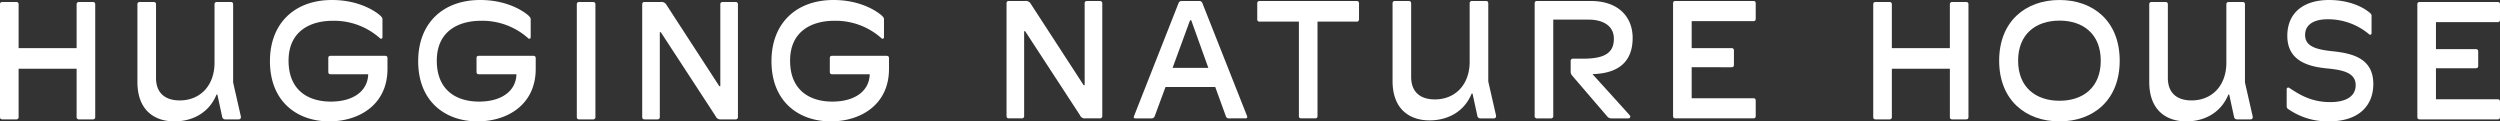
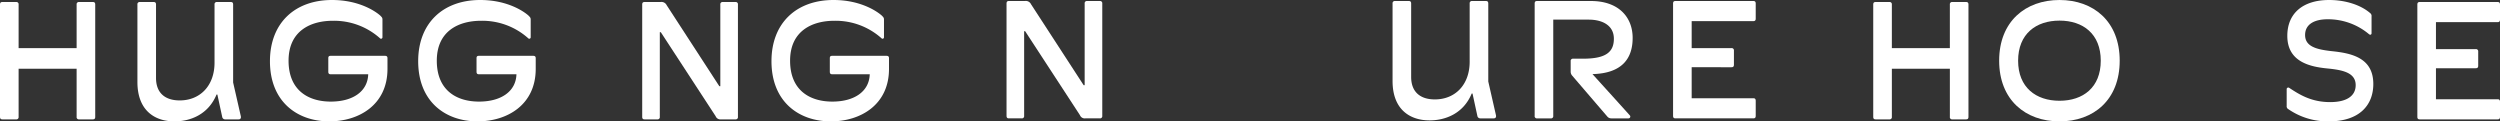
<svg xmlns="http://www.w3.org/2000/svg" width="1002.718" height="48.684" viewBox="0 0 1002.718 48.684">
  <rect x="0" y="0" width="1002.718" height="48.684" fill="#333333" stroke="none" />
  <defs>
    <clipPath id="clip-path">
      <rect id="長方形_42" data-name="長方形 42" width="1002.718" height="48.684" fill="#fff" />
    </clipPath>
  </defs>
  <g id="グループ_41" data-name="グループ 41" transform="translate(0 0)">
    <g id="グループ_40" data-name="グループ 40" transform="translate(0 0)" clip-path="url(#clip-path)">
      <path id="パス_164" data-name="パス 164" d="M30.731,46.289v-19.3H7.465v19.3A.892.892,0,0,1,6.456,47.3H.942C.273,47.3,0,46.962,0,46.289V1.237C0,.564.273.228.942.228H6.456A.892.892,0,0,1,7.465,1.237V18.719H30.731V1.237A.892.892,0,0,1,31.74.228h5.515c.669,0,.938.336.938,1.009V46.289c0,.673-.269,1.009-.938,1.009H31.74a.892.892,0,0,1-1.009-1.009" transform="translate(0 0.579)" fill="#fff" />
      <path id="パス_165" data-name="パス 165" d="M30.43,48.105c-8,0-14.859-4.439-14.859-15.8V1.237A.89.89,0,0,1,16.58.228h5.515c.669,0,.938.336.938,1.009V30.69c0,6.12,3.766,9.008,9.483,9.008C40.787,39.7,46.5,33.717,46.5,24.57V1.237A.892.892,0,0,1,47.509.228h5.515c.673,0,.938.336.938,1.009V32.506l3.094,13.582c.138.74-.2,1.211-.874,1.211H50.8a1.166,1.166,0,0,1-1.211-.942l-1.95-9.012h-.333c-3.3,8-10.492,10.761-16.881,10.761" transform="translate(39.545 0.579)" fill="#fff" />
      <path id="パス_166" data-name="パス 166" d="M30.589,24.544C30.589,9.21,40.61,0,55.469,0c11.3,0,17.889,4.909,19.369,6.255.74.74.874.942.874,1.614v7.125a.569.569,0,0,1-1.009.336A27.608,27.608,0,0,0,55.738,8.336c-8.541,0-17.684,3.833-17.684,16.006,0,11.968,8,16.406,16.944,16.406,8.877,0,14.8-4.1,15-10.962H54.935c-.673,0-.945-.333-.945-1.005V23.333c0-.673.273-.942.945-.942H76.718c.676,0,1.009.269,1.009.942v4.3c0,14.456-11.5,21.047-23.33,21.047-12.913,0-23.808-7.936-23.808-24.14" transform="translate(77.685 0)" fill="#fff" />
      <path id="パス_167" data-name="パス 167" d="M47.386,24.544C47.386,9.21,57.407,0,72.266,0c11.3,0,17.889,4.909,19.369,6.255.74.74.874.942.874,1.614v7.125a.569.569,0,0,1-1.009.336A27.609,27.609,0,0,0,72.535,8.336c-8.541,0-17.684,3.833-17.684,16.006,0,11.968,8,16.406,16.944,16.406,8.877,0,14.8-4.1,15-10.962H71.732c-.676,0-.945-.333-.945-1.005V23.333c0-.673.269-.942.945-.942H93.515c.676,0,1.009.269,1.009.942v4.3c0,14.456-11.5,21.047-23.33,21.047-12.913,0-23.808-7.936-23.808-24.14" transform="translate(120.344 0)" fill="#fff" />
-       <path id="パス_168" data-name="パス 168" d="M65.36,46.289V1.237c0-.673.269-1.009.945-1.009h5.511a.889.889,0,0,1,1.005,1.009V46.289A.889.889,0,0,1,71.816,47.3H66.305c-.676,0-.945-.336-.945-1.009" transform="translate(165.991 0.579)" fill="#fff" />
      <path id="パス_169" data-name="パス 169" d="M72.77,46.289V1.237c0-.673.266-1.009.938-1.009h6.456a2.3,2.3,0,0,1,2.421,1.278l21.11,32.48h.407V1.237A.891.891,0,0,1,105.115.228h5.044a.894.894,0,0,1,1.009,1.009V46.289a.894.894,0,0,1-1.009,1.009h-5.784a2.039,2.039,0,0,1-2.156-1.278L80.232,12.334h-.4V46.289A.892.892,0,0,1,78.819,47.3H73.708c-.673,0-.938-.336-.938-1.009" transform="translate(184.81 0.579)" fill="#fff" />
      <path id="パス_170" data-name="パス 170" d="M87.418,24.544C87.418,9.21,97.439,0,112.3,0c11.3,0,17.889,4.909,19.369,6.255.74.74.874.942.874,1.614v7.125a.569.569,0,0,1-1.009.336,27.608,27.608,0,0,0-18.965-6.994c-8.541,0-17.684,3.833-17.684,16.006,0,11.968,8,16.406,16.944,16.406,8.877,0,14.8-4.1,15-10.962H111.764c-.676,0-.945-.333-.945-1.005V23.333c0-.673.269-.942.945-.942h21.783c.676,0,1.009.269,1.009.942v4.3c0,14.456-11.5,21.047-23.33,21.047-12.913,0-23.808-7.936-23.808-24.14" transform="translate(222.011 0)" fill="#fff" />
      <path id="パス_171" data-name="パス 171" d="M114.053,46.175V1.123c0-.673.269-1.009.942-1.009h6.456a2.3,2.3,0,0,1,2.418,1.278l21.114,32.48h.407V1.123A.89.89,0,0,1,146.4.114h5.044a.893.893,0,0,1,1.009,1.009V46.175a.893.893,0,0,1-1.009,1.009h-5.784a2.044,2.044,0,0,1-2.156-1.278L121.515,12.22h-.4V46.175a.891.891,0,0,1-1.005,1.009h-5.111c-.673,0-.942-.336-.942-1.009" transform="translate(289.654 0.29)" fill="#fff" />
-       <path id="パス_172" data-name="パス 172" d="M128.587,46.243,146.4,1.056a1.286,1.286,0,0,1,1.388-.942h6.856a1.284,1.284,0,0,1,1.388.942l17.879,45.187c.205.673,0,.942-.694.942H166.7a1.2,1.2,0,0,1-1.313-.942l-4.23-11.631H141.2l-4.3,11.631a1.286,1.286,0,0,1-1.388.942h-6.3c-.694,0-.9-.269-.623-.942m29.8-19.3-6.86-19.1h-.485l-7,19.1Z" transform="translate(326.264 0.29)" fill="#fff" />
-       <path id="パス_173" data-name="パス 173" d="M159.169,46.175V8.386h-15.7a.894.894,0,0,1-1.009-1.009V1.123A.894.894,0,0,1,143.471.114h38.8a.893.893,0,0,1,1.009,1.009V7.377a.893.893,0,0,1-1.009,1.009H166.634V46.175a.889.889,0,0,1-1.005,1.009h-5.515c-.676,0-.945-.336-.945-1.009" transform="translate(361.803 0.29)" fill="#fff" />
      <path id="パス_174" data-name="パス 174" d="M172.654,47.991c-8,0-14.859-4.439-14.859-15.8V1.123A.89.89,0,0,1,158.8.114h5.515c.669,0,.938.336.938,1.009V30.576c0,6.12,3.766,9.008,9.483,9.008,8.272,0,13.985-5.982,13.985-15.128V1.123A.892.892,0,0,1,189.733.114h5.515c.672,0,.938.336.938,1.009V32.392l3.094,13.582c.138.74-.2,1.211-.874,1.211h-5.377a1.166,1.166,0,0,1-1.211-.942l-1.95-9.012h-.333c-3.3,8-10.491,10.761-16.881,10.761" transform="translate(400.743 0.29)" fill="#fff" />
      <path id="パス_175" data-name="パス 175" d="M173.9,46.175V1.123c0-.673.269-1.009.942-1.009h21.624C207.689.114,213.2,6.7,213.2,14.91c0,8.4-4.386,14.219-16.116,14.523,0,0,10.152,11.171,14.969,16.541a.711.711,0,0,1-.474,1.211h-6.987a2.042,2.042,0,0,1-1.614-.807c-3.756-4.364-14.031-16.339-14.031-16.339a2.4,2.4,0,0,1-.605-1.48v-4.3a.891.891,0,0,1,1.005-1.009h4.039c8.824-.014,12.283-2.488,12.283-8s-4.839-7.667-10.081-7.667H181.358v38.6a.89.89,0,0,1-1.009,1.009H174.9a.892.892,0,0,1-1.009-1.009" transform="translate(441.634 0.29)" fill="#fff" />
      <path id="パス_176" data-name="パス 176" d="M189.58,46.175V1.123c0-.673.269-1.009.942-1.009h31.269c.669,0,.938.336.938,1.009V7.176c0,.673-.269,1.009-.938,1.009H197.042V19.009h15.939a.892.892,0,0,1,1.009,1.009v5.649c0,.74-.336,1.009-1.009,1.009H197.042V39.114h24.749c.669,0,.938.34.938,1.012v6.049c0,.673-.269,1.009-.938,1.009H190.522c-.672,0-.942-.336-.942-1.009" transform="translate(481.466 0.29)" fill="#fff" />
      <path id="パス_177" data-name="パス 177" d="M242.994,46.289v-19.3H219.728v19.3a.892.892,0,0,1-1.009,1.009H213.2c-.669,0-.942-.336-.942-1.009V1.237c0-.673.273-1.009.942-1.009h5.515a.892.892,0,0,1,1.009,1.009V18.719h23.266V1.237A.892.892,0,0,1,244,.228h5.515c.669,0,.938.336.938,1.009V46.289c0,.673-.269,1.009-.938,1.009H244a.892.892,0,0,1-1.009-1.009" transform="translate(539.073 0.579)" fill="#fff" />
      <path id="パス_178" data-name="パス 178" d="M226.53,24.342C226.53,8.608,237.092,0,250.741,0c13.582,0,24.137,8.541,24.137,24.342s-10.555,24.342-24.137,24.342c-13.649,0-24.211-8.608-24.211-24.342m40.752,0c0-10.761-7.129-16.074-16.541-16.074s-16.608,5.313-16.608,16.074,7.193,16.07,16.608,16.07,16.541-5.309,16.541-16.07" transform="translate(575.306 0)" fill="#fff" />
-       <path id="パス_179" data-name="パス 179" d="M258.4,48.105c-8,0-14.859-4.439-14.859-15.8V1.237A.89.89,0,0,1,244.546.228h5.515c.669,0,.938.336.938,1.009V30.69c0,6.12,3.766,9.008,9.483,9.008,8.272,0,13.985-5.982,13.985-15.128V1.237A.892.892,0,0,1,275.475.228h5.515c.673,0,.938.336.938,1.009V32.506l3.094,13.582c.138.74-.2,1.211-.874,1.211h-5.377a1.166,1.166,0,0,1-1.211-.942l-1.95-9.012h-.333c-3.3,8-10.492,10.761-16.881,10.761" transform="translate(618.498 0.579)" fill="#fff" />
      <path id="パス_180" data-name="パス 180" d="M259.747,43.775a1.333,1.333,0,0,1-.637-1.345V35.839a.646.646,0,0,1,1.02-.605c4.262,2.825,8.969,5.717,16.413,5.717,6.867,0,10.24-2.623,10.24-6.793,0-4.909-4.963-6.049-10.941-6.658-7.44-.673-16.477-2.687-16.477-13.111,0-9.146,6.361-14.389,16.8-14.389,6.679,0,12.785,2.085,16.413,5.242a1.416,1.416,0,0,1,.573,1.349v6.722c0,.605-.51.807-1.02.4a25.551,25.551,0,0,0-16.6-5.986c-5.026,0-9.033,1.816-9.033,6.322,0,4.64,4.644,5.784,10.559,6.456,7.89.807,16.8,2.556,16.8,13.178,0,8.407-5.469,15-17.875,15a27.778,27.778,0,0,1-16.222-4.909" transform="translate(658.048 0)" fill="#fff" />
      <path id="パス_181" data-name="パス 181" d="M273.917,46.289V1.237c0-.673.269-1.009.942-1.009h31.269c.669,0,.938.336.938,1.009V7.29c0,.673-.269,1.009-.938,1.009H281.379V19.123h15.939a.892.892,0,0,1,1.009,1.009v5.649c0,.74-.336,1.009-1.009,1.009H281.379V39.228h24.749c.669,0,.938.34.938,1.012v6.049c0,.673-.269,1.009-.938,1.009H274.859c-.673,0-.942-.336-.942-1.009" transform="translate(695.652 0.579)" fill="#fff" />
    </g>
  </g>
</svg>